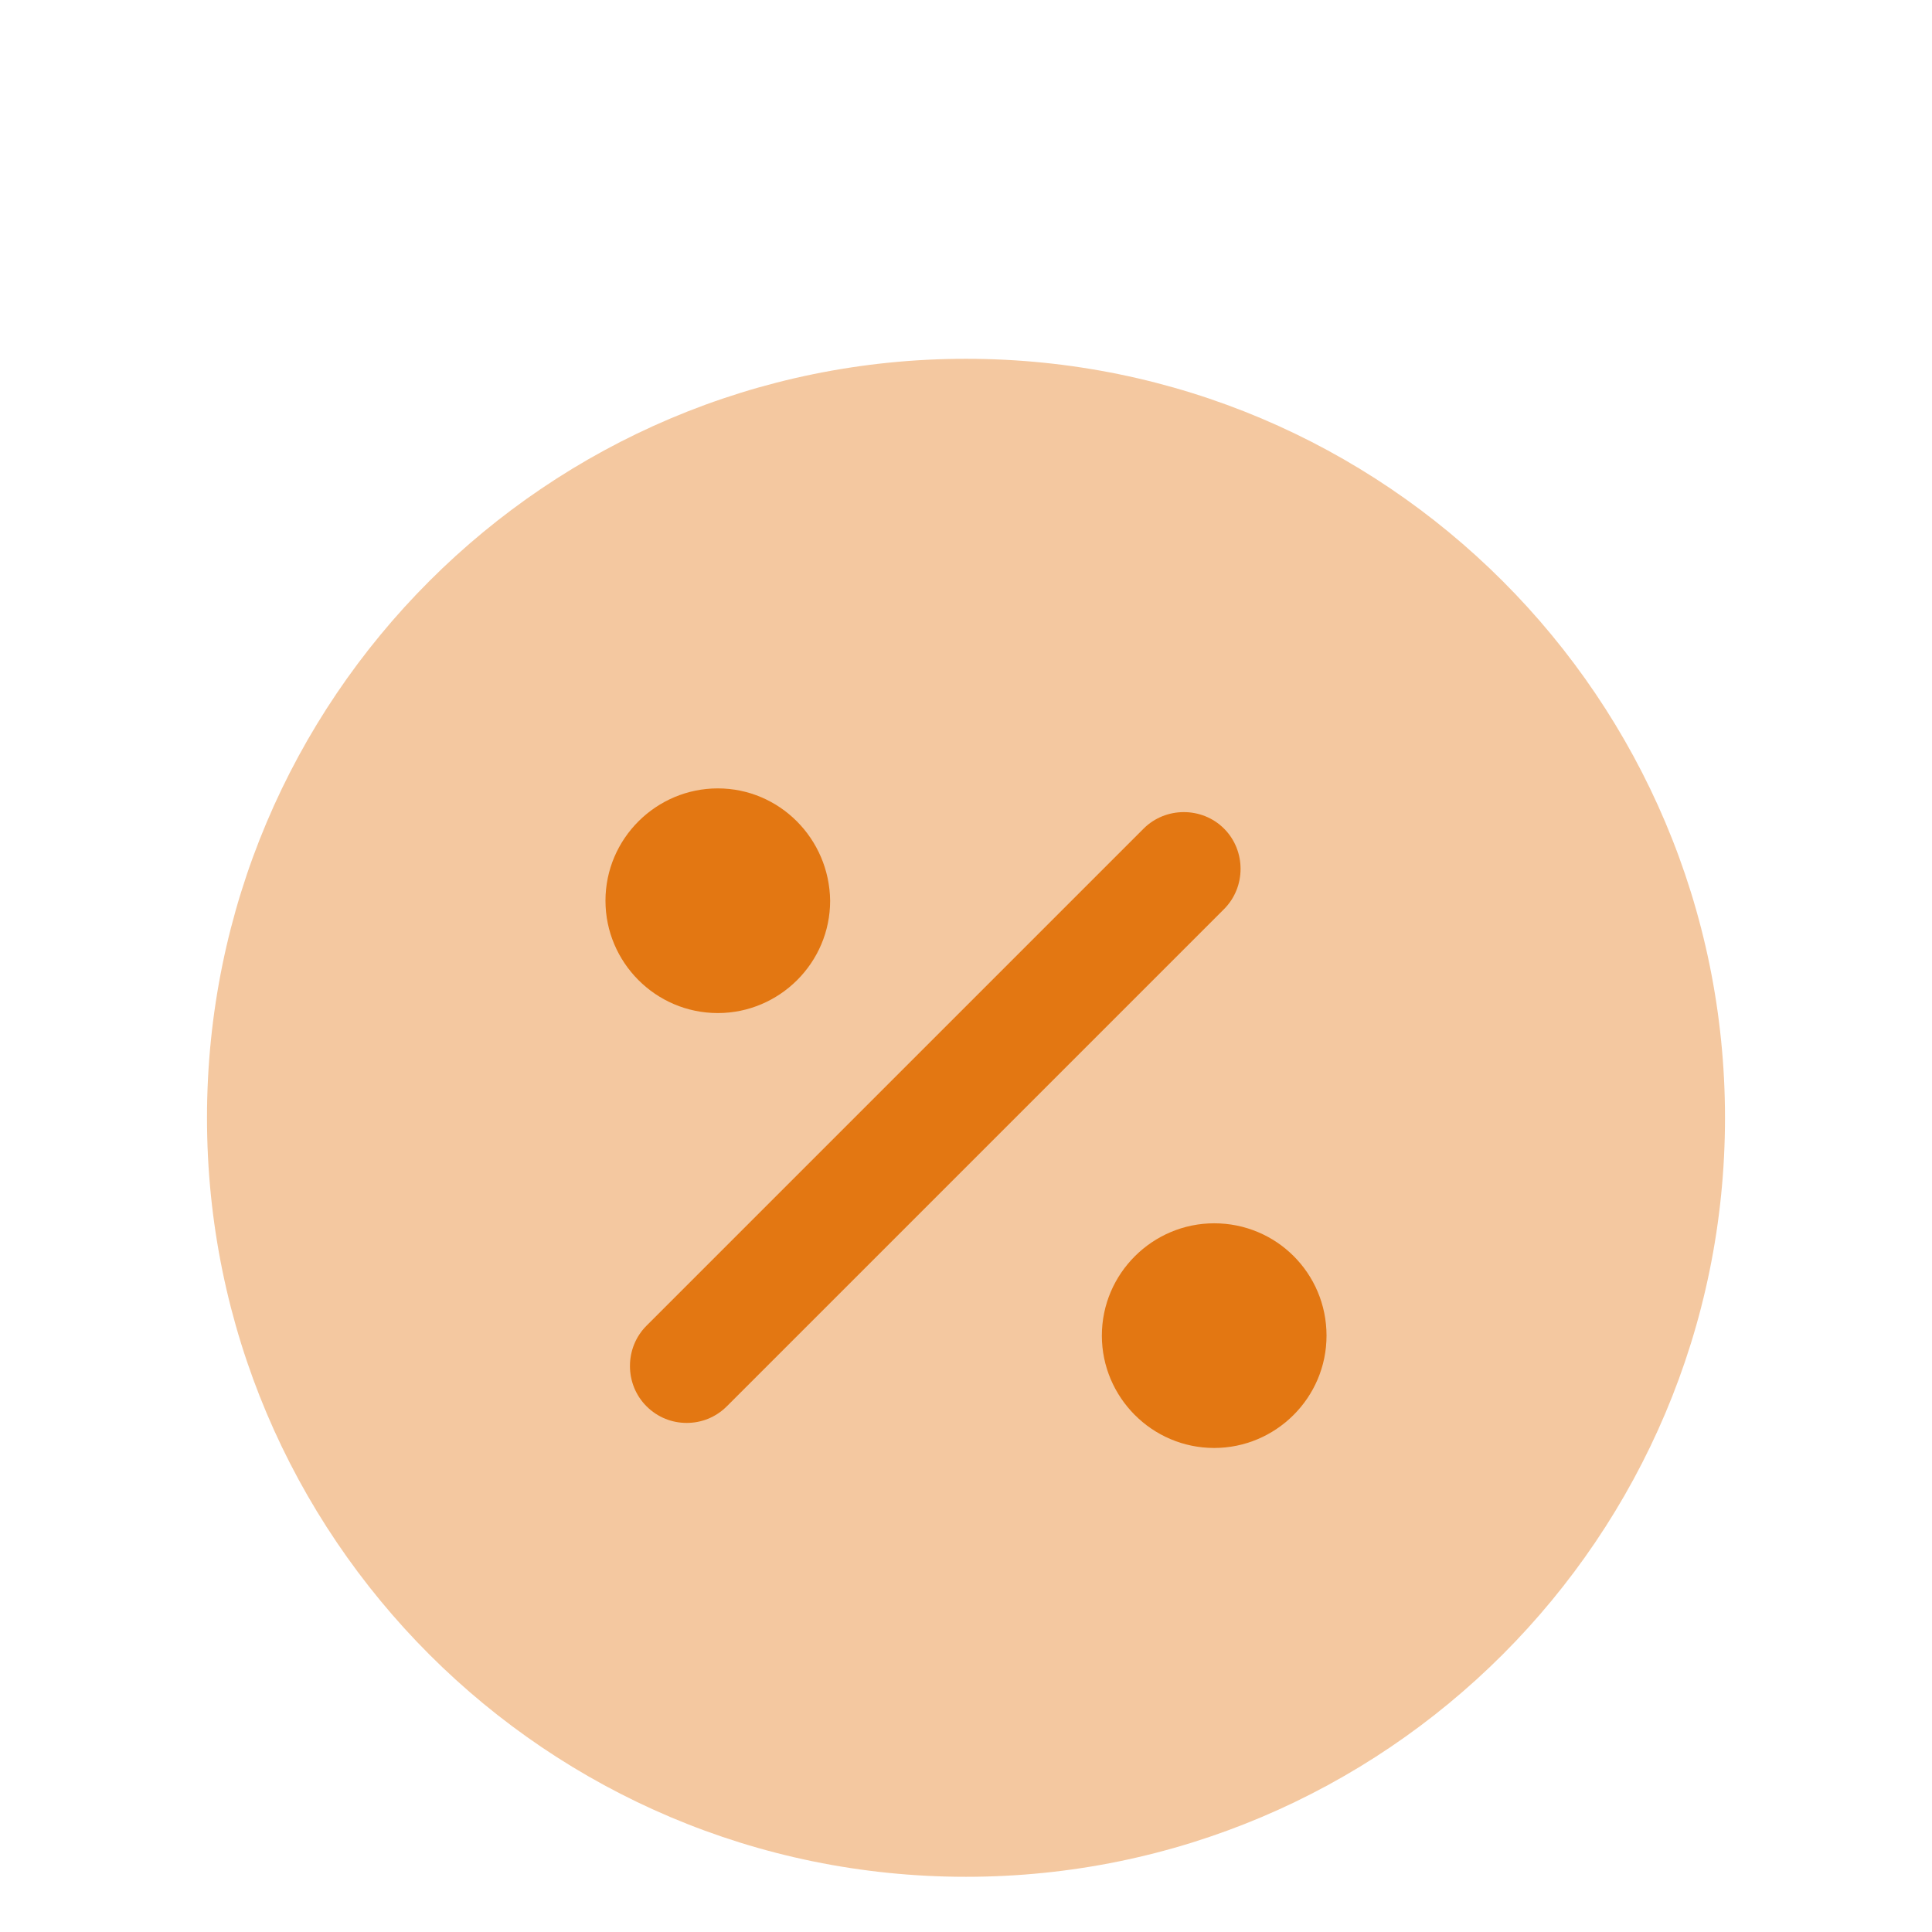
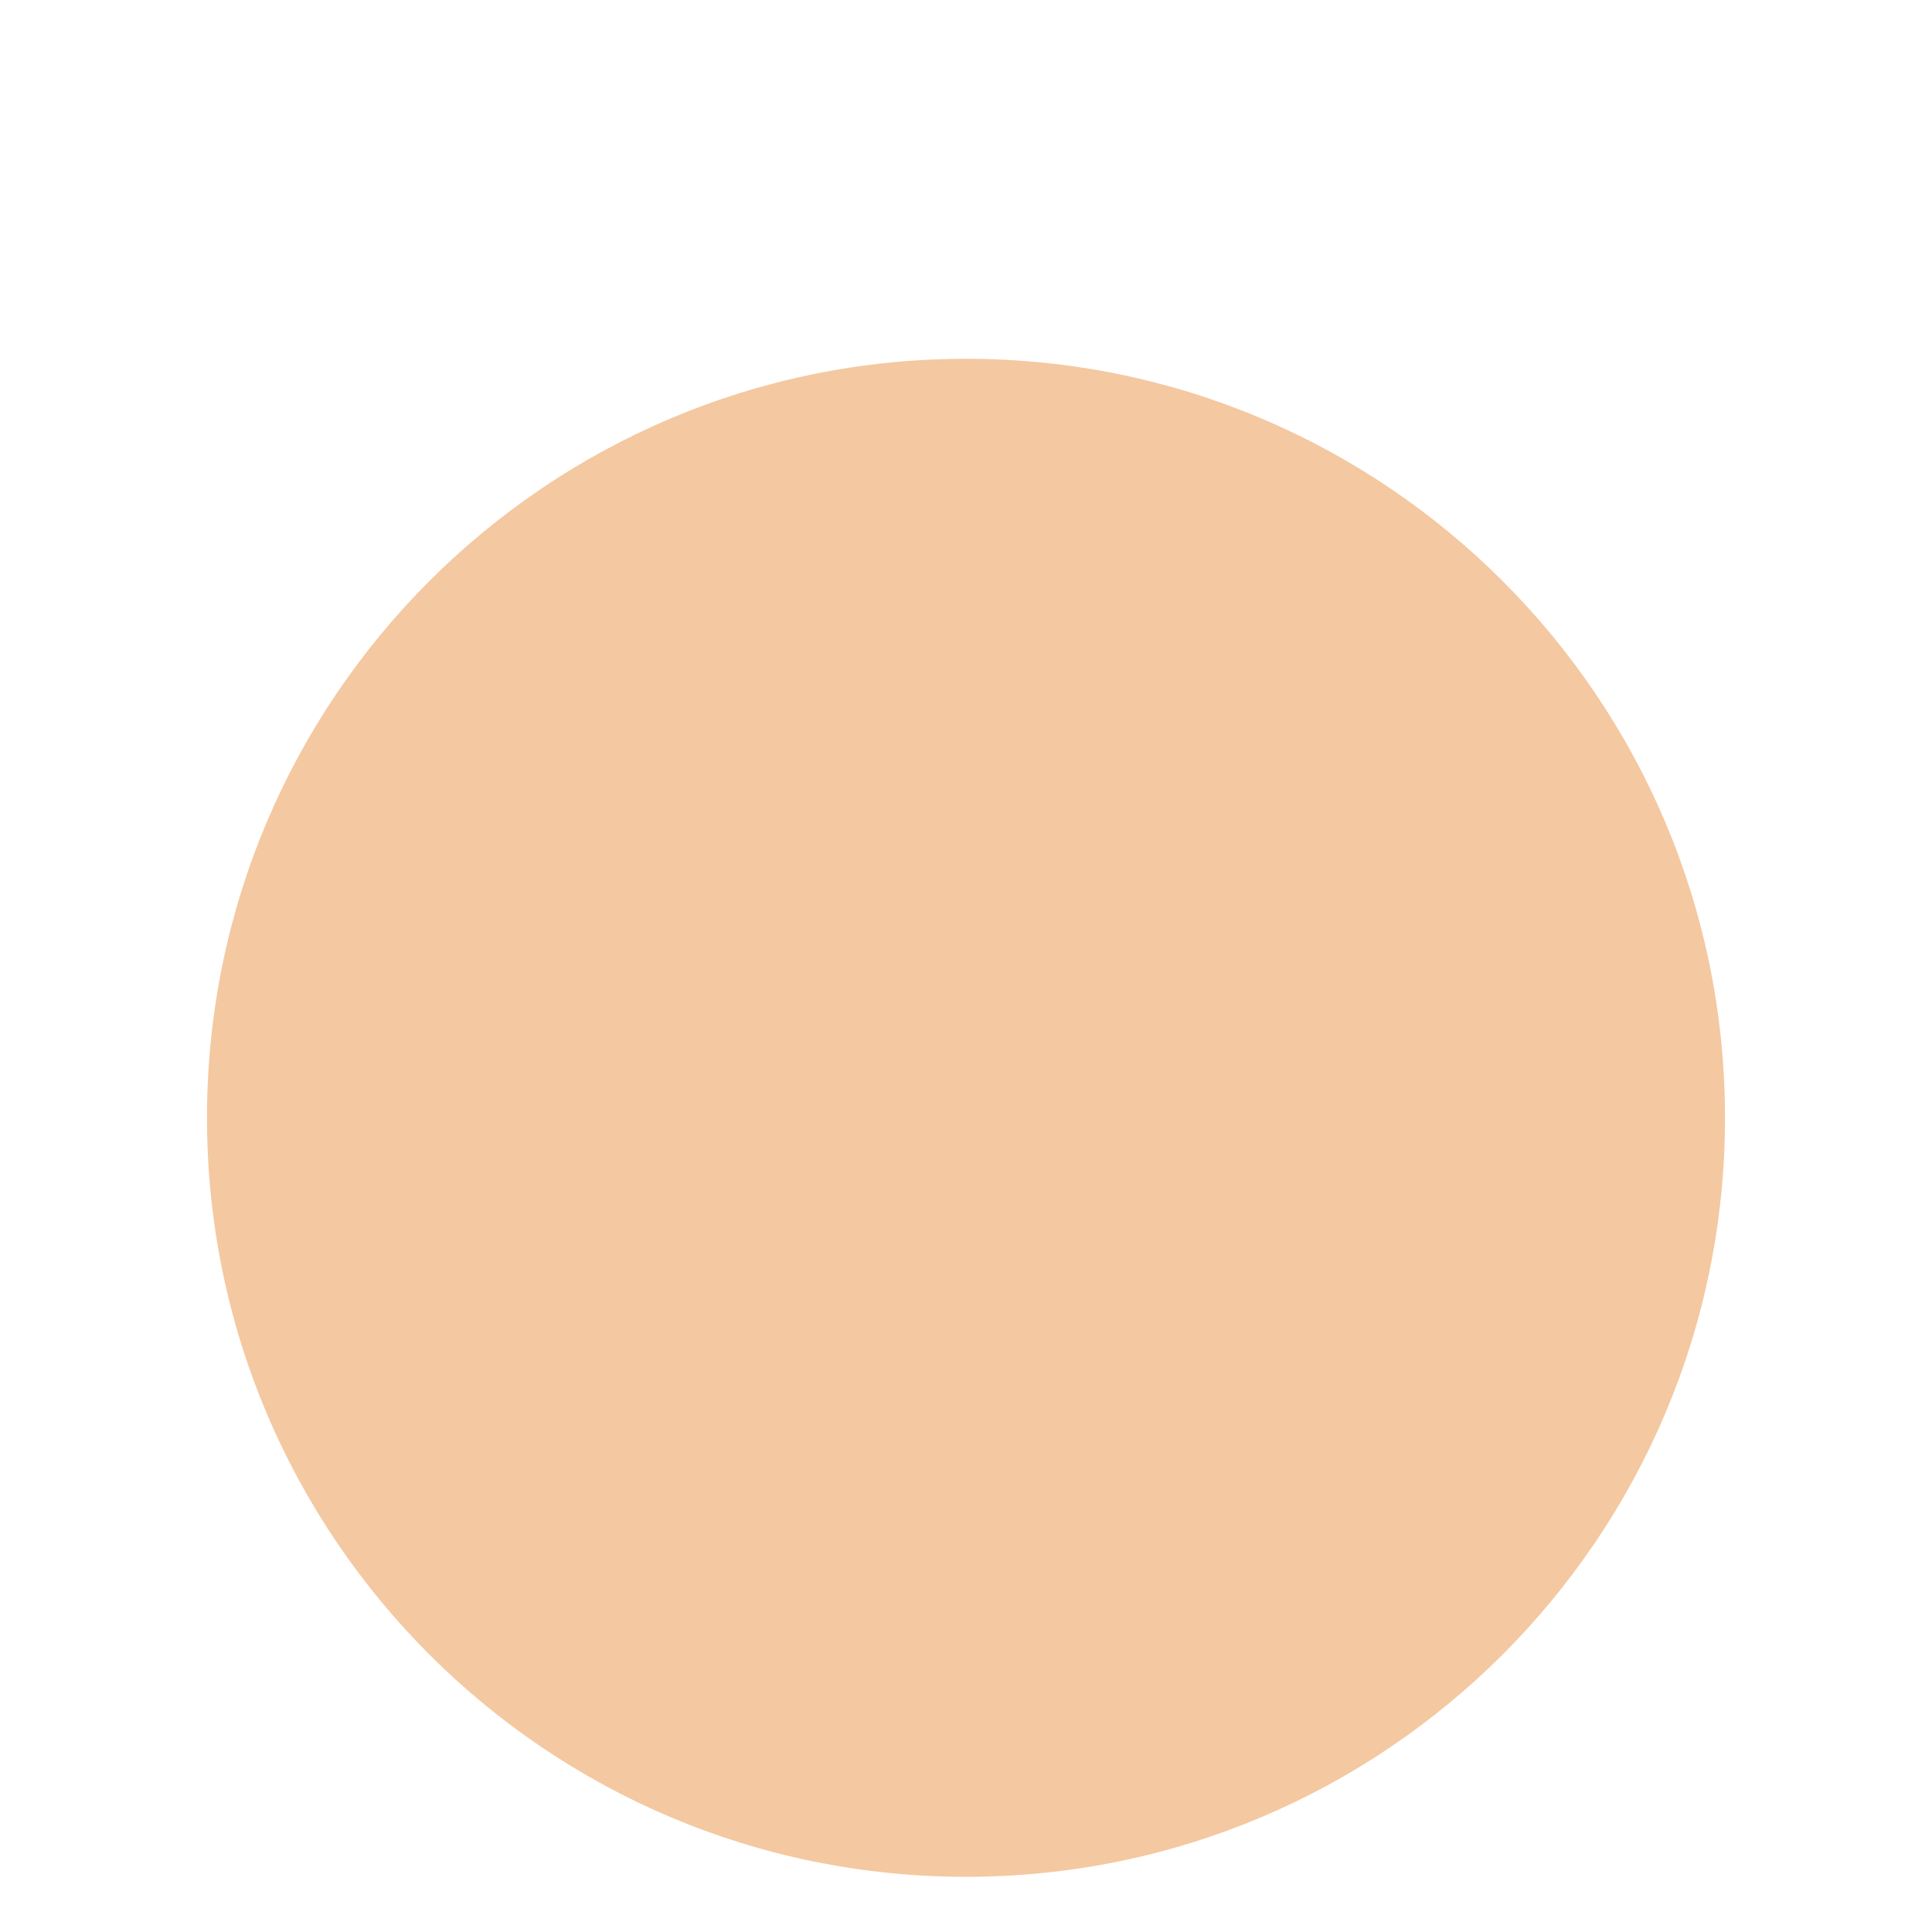
<svg xmlns="http://www.w3.org/2000/svg" width="28" height="28" viewBox="0 0 28 28" fill="none">
  <g filter="url(#filter0_i_1338_113666)">
    <path opacity="0.4" d="M14 25C20.075 25 25 20.075 25 14C25 7.925 20.075 3 14 3C7.925 3 3 7.925 3 14C3 20.075 7.925 25 14 25Z" fill="#E37712" />
-     <path d="M9.952 18.422C9.743 18.422 9.534 18.345 9.369 18.18C9.05 17.861 9.05 17.333 9.369 17.014L16.574 9.809C16.893 9.49 17.421 9.49 17.74 9.809C18.059 10.128 18.059 10.656 17.74 10.975L10.535 18.18C10.37 18.345 10.161 18.422 9.952 18.422Z" fill="#E37712" />
-     <path d="M10.403 9.226C9.512 9.226 8.775 9.952 8.775 10.854C8.775 11.745 9.501 12.482 10.403 12.482C11.294 12.482 12.031 11.756 12.031 10.854C12.02 9.952 11.294 9.226 10.403 9.226Z" fill="#E37712" />
-     <path d="M17.597 15.529C16.706 15.529 15.969 16.255 15.969 17.157C15.969 18.048 16.695 18.785 17.597 18.785C18.488 18.785 19.225 18.059 19.225 17.157C19.225 16.255 18.499 15.529 17.597 15.529Z" fill="#E37712" />
  </g>
  <defs>
    <filter id="filter0_i_1338_113666" x="0.8" y="0.8" width="26.4" height="28.6" filterUnits="userSpaceOnUse" color-interpolation-filters="sRGB">
      <feFlood flood-opacity="0" result="BackgroundImageFix" />
      <feBlend mode="normal" in="SourceGraphic" in2="BackgroundImageFix" result="shape" />
      <feColorMatrix in="SourceAlpha" type="matrix" values="0 0 0 0 0 0 0 0 0 0 0 0 0 0 0 0 0 0 127 0" result="hardAlpha" />
      <feOffset dy="2.2" />
      <feGaussianBlur stdDeviation="1.1" />
      <feComposite in2="hardAlpha" operator="arithmetic" k2="-1" k3="1" />
      <feColorMatrix type="matrix" values="0 0 0 0 1 0 0 0 0 1 0 0 0 0 1 0 0 0 0.4 0" />
      <feBlend mode="normal" in2="shape" result="effect1_innerShadow_1338_113666" />
    </filter>
  </defs>
</svg>